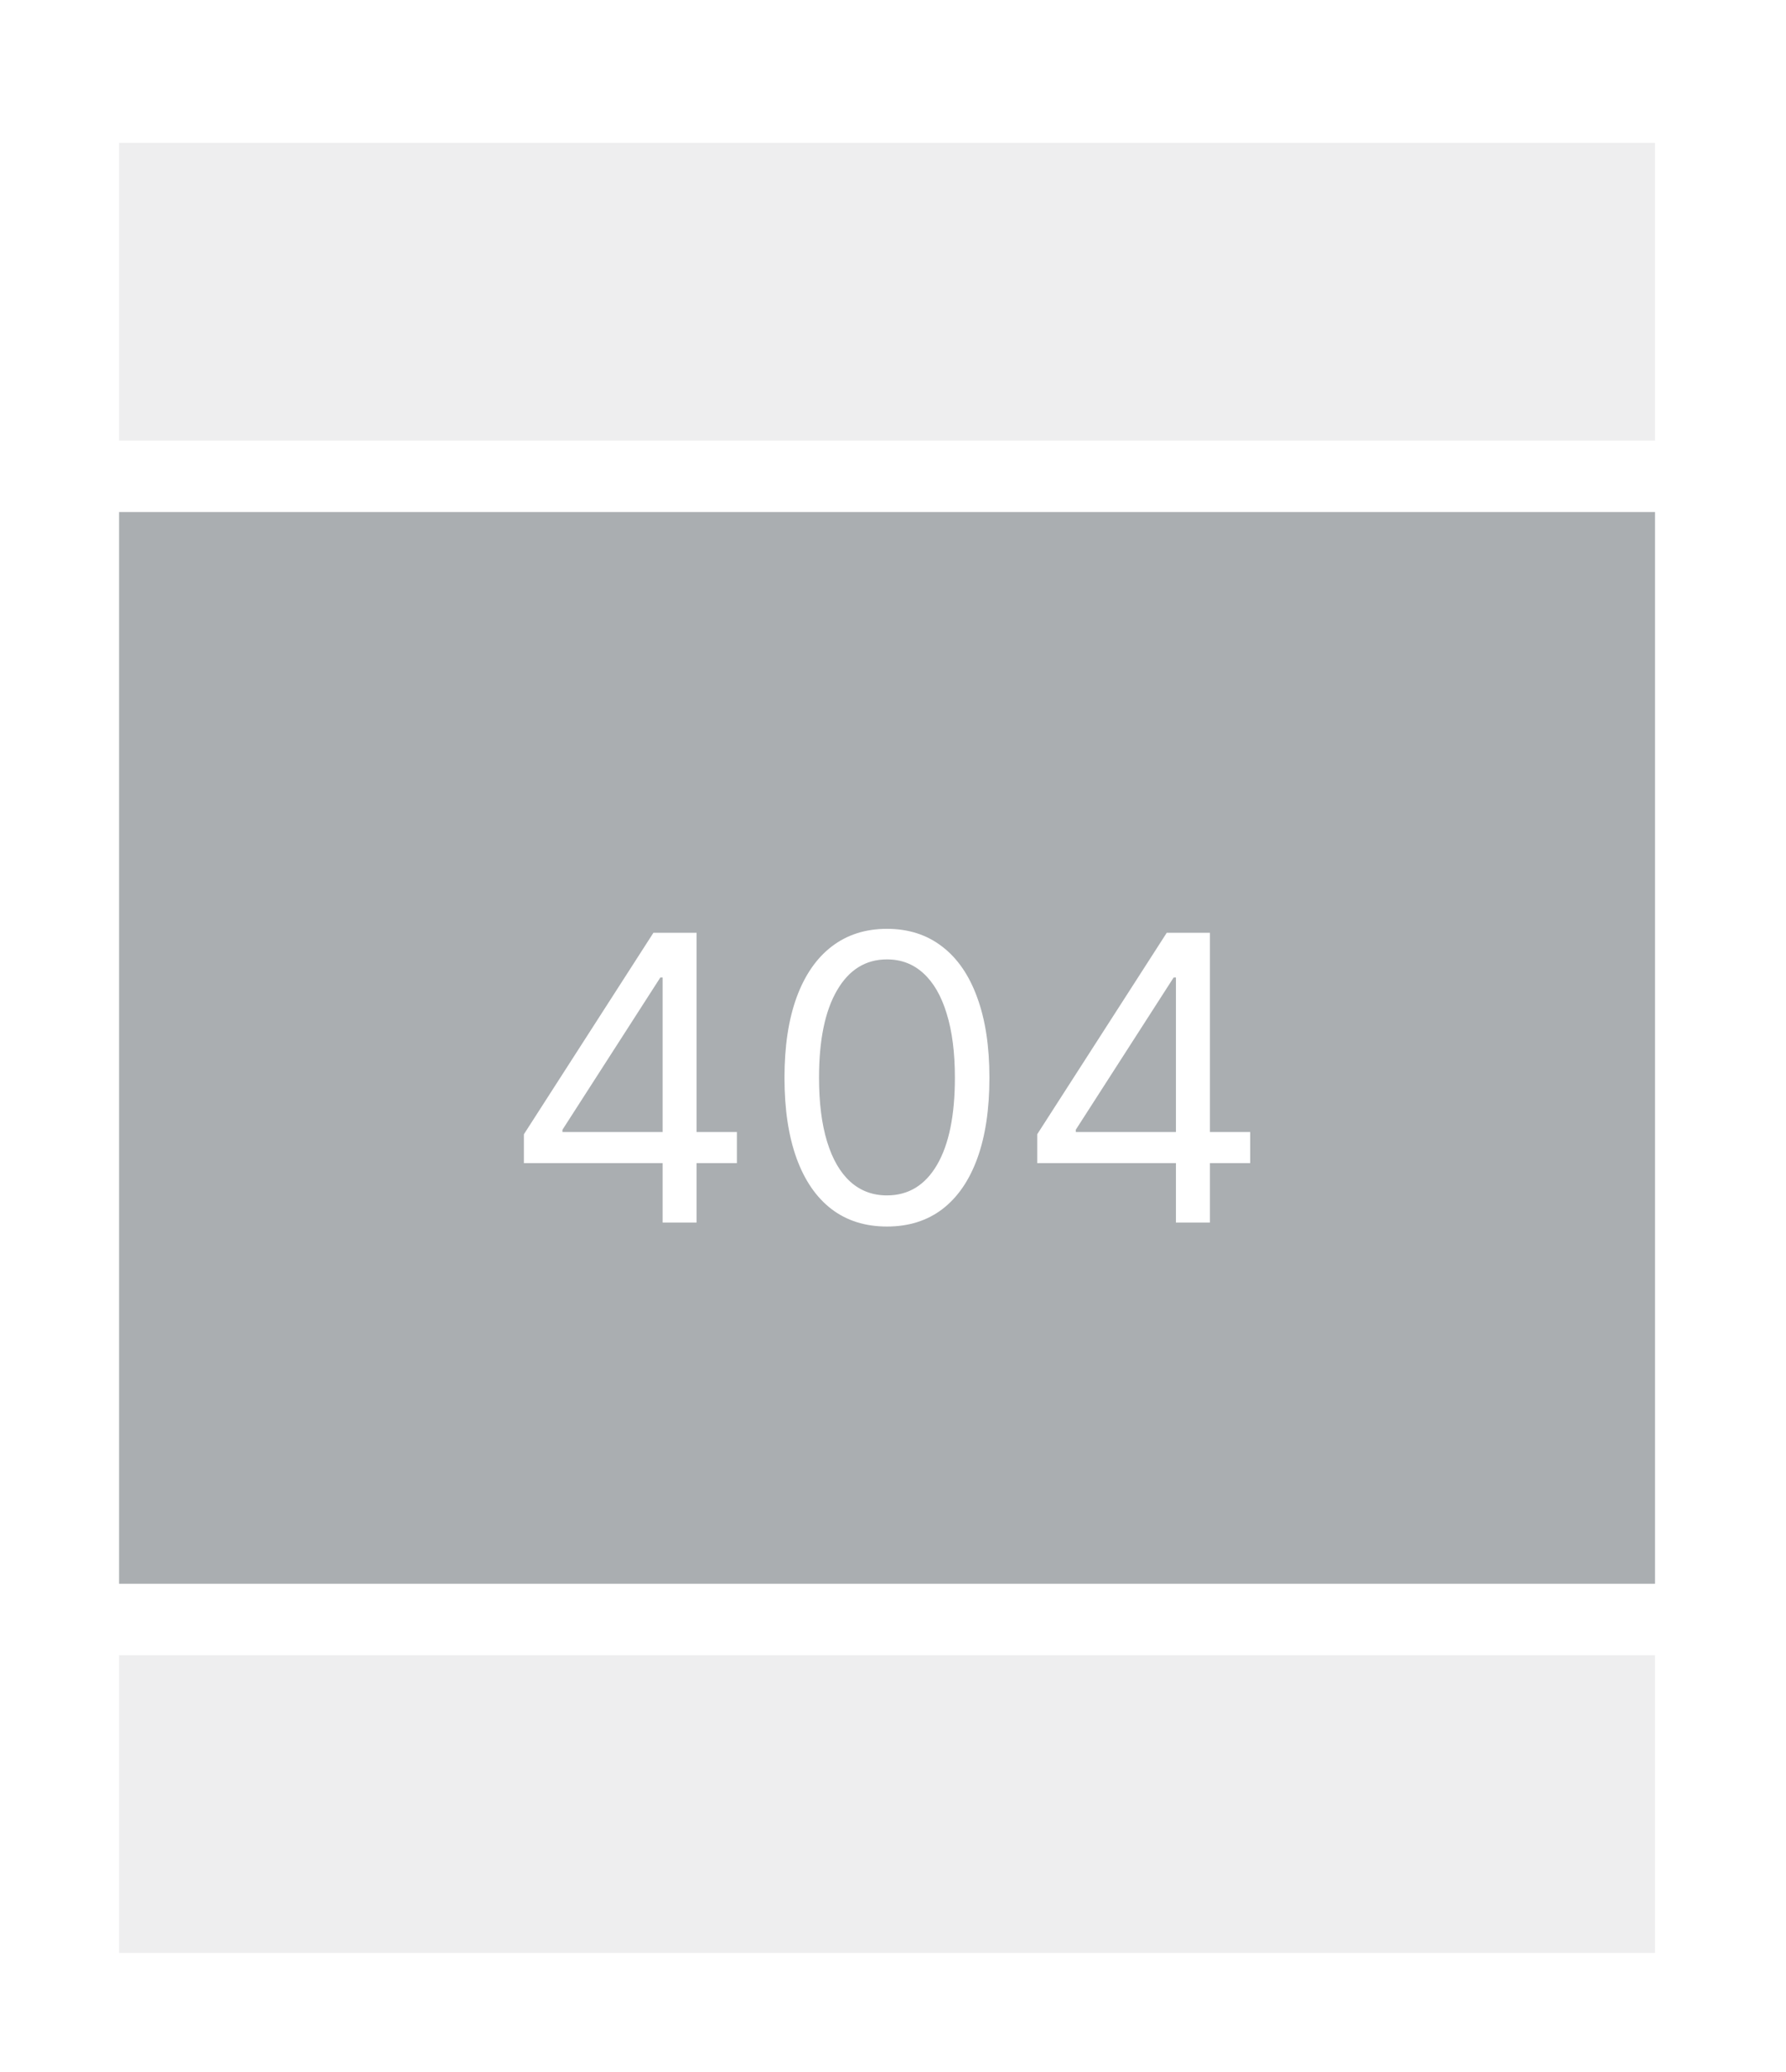
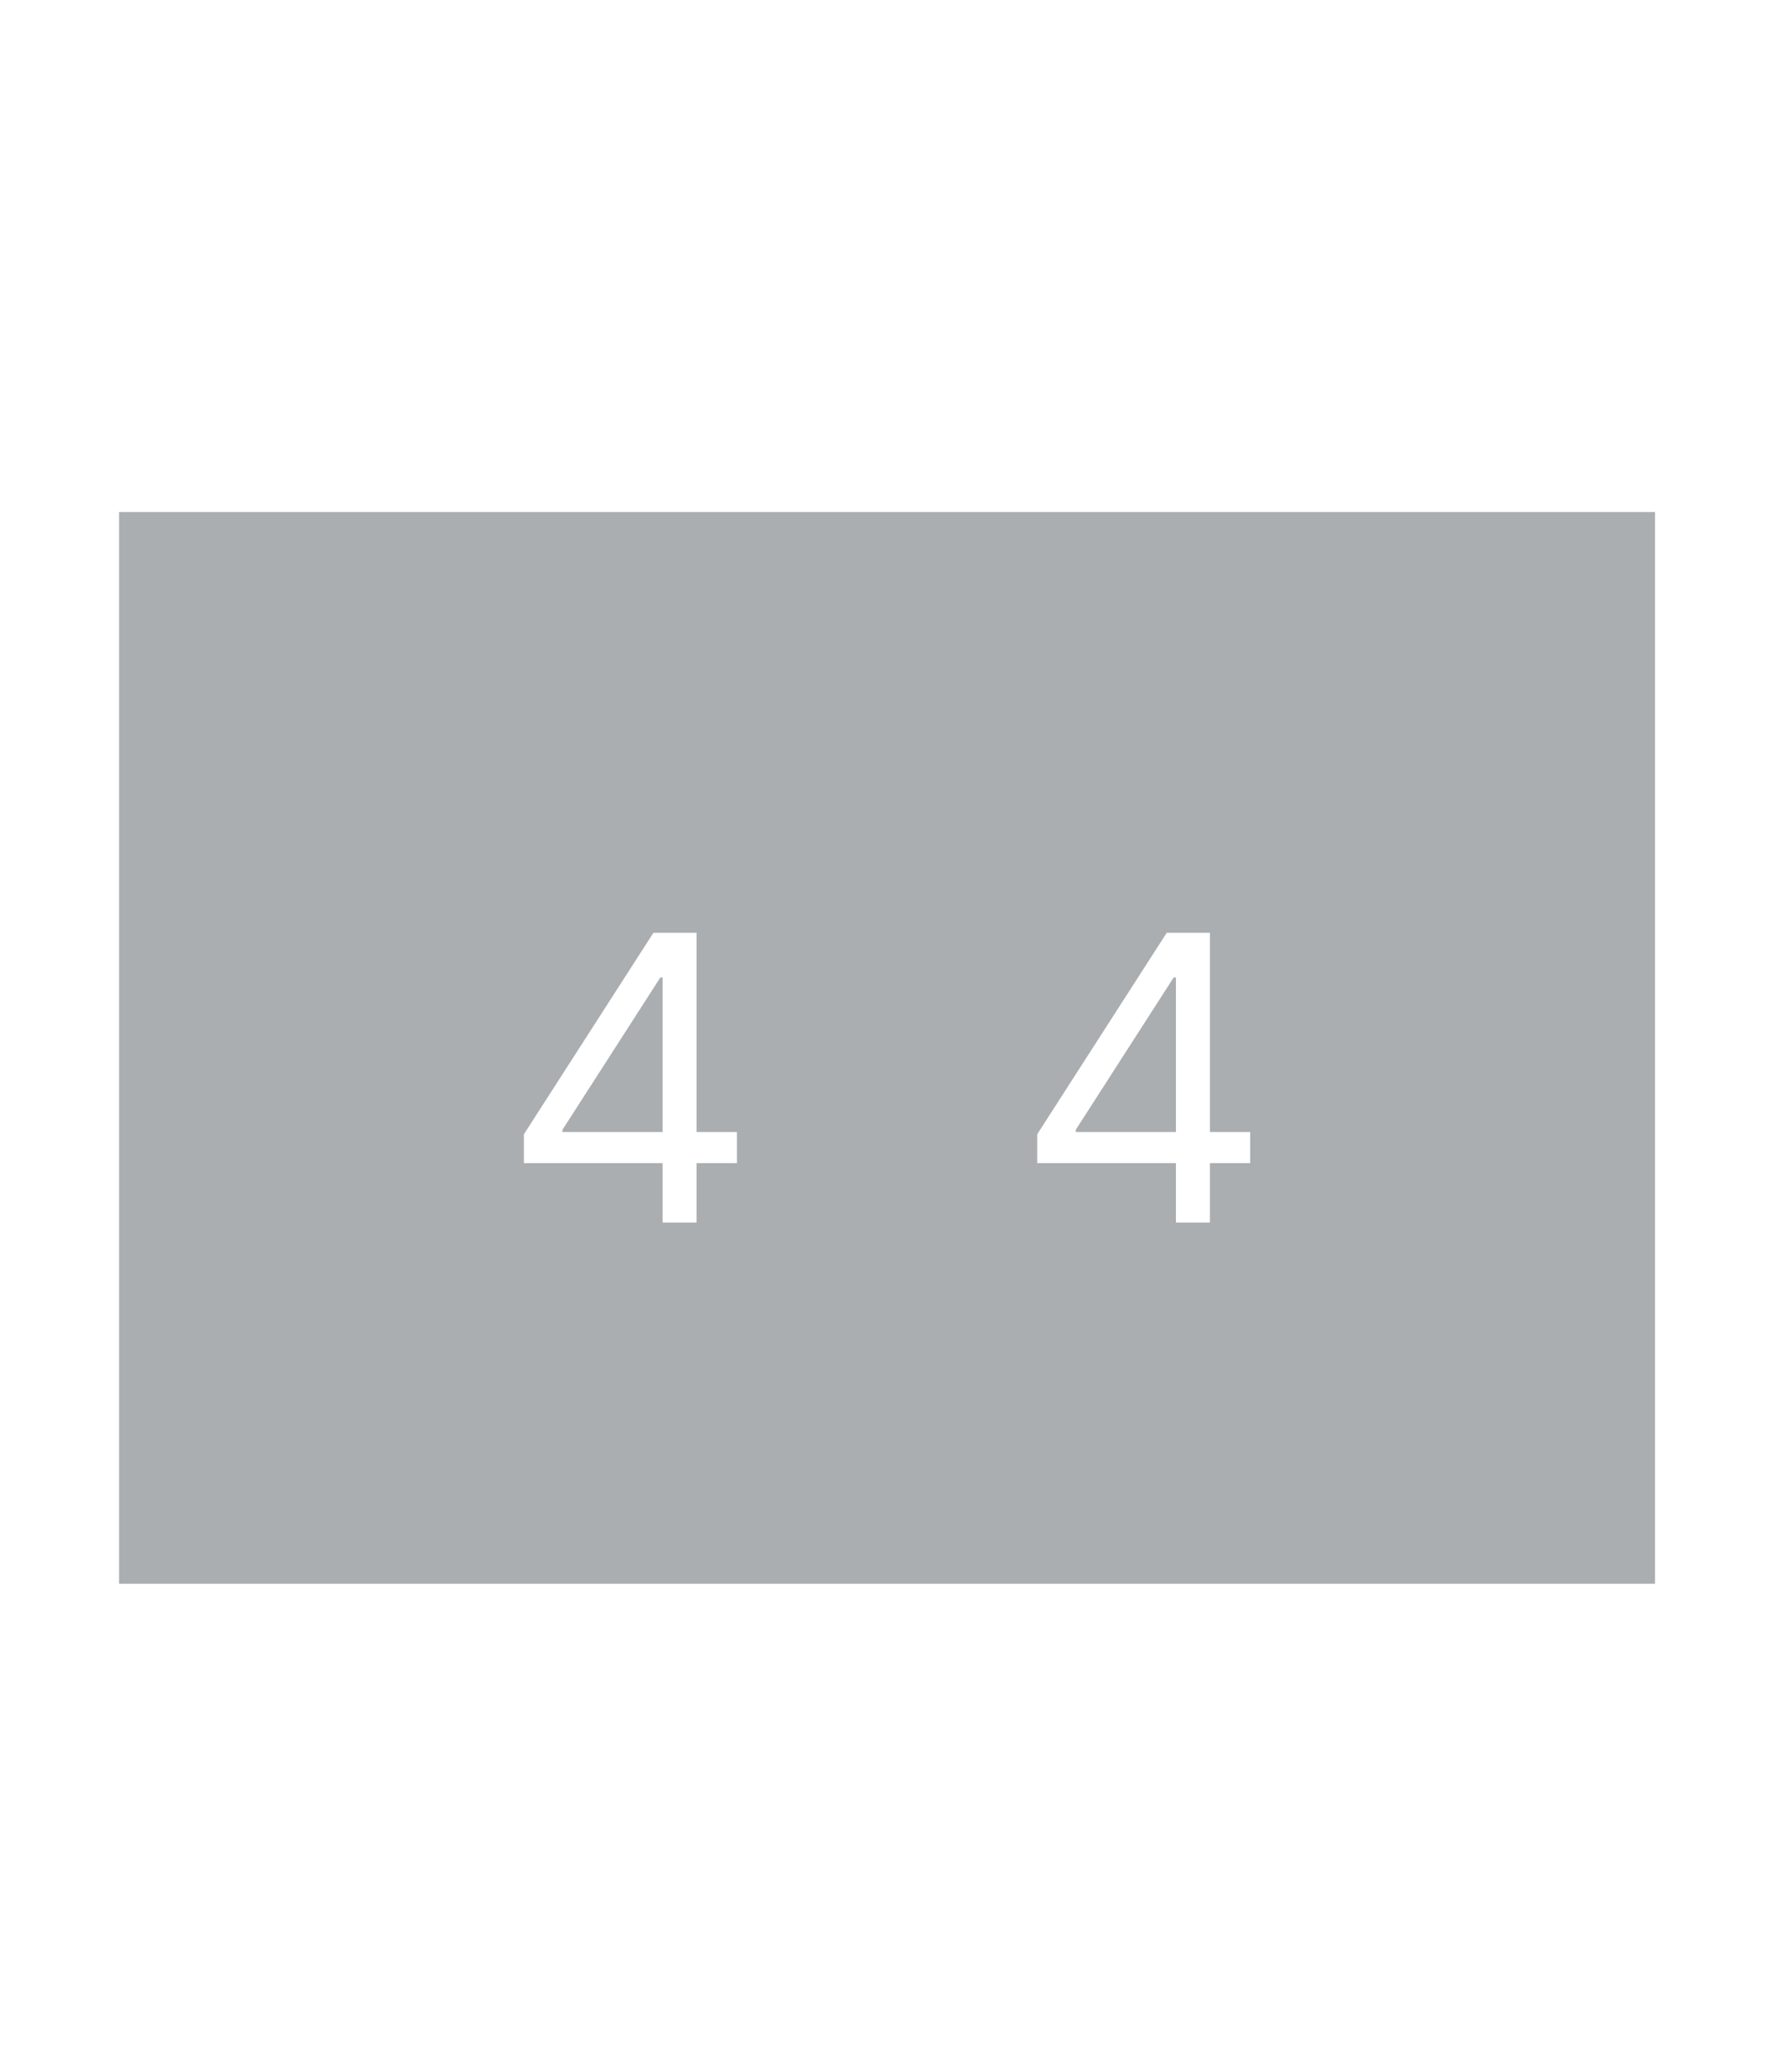
<svg xmlns="http://www.w3.org/2000/svg" width="150" height="174" viewBox="0 0 150 174" fill="none">
  <rect width="150" height="174" fill="white" />
  <rect x="10" y="43" width="129" height="90" fill="#AAAEB1" />
  <path d="M44 97.677V95.253L54.878 78.333H56.667V82.088H55.459L47.239 94.873V95.063H61.889V97.677H44ZM55.652 102.667V78.333H58.504V102.667H55.652Z" fill="white" />
-   <path d="M74.492 103C72.671 103 71.12 102.513 69.839 101.538C68.558 100.556 67.579 99.134 66.902 97.273C66.225 95.403 65.886 93.146 65.886 90.5C65.886 87.87 66.225 85.624 66.902 83.763C67.587 81.893 68.57 80.468 69.851 79.485C71.14 78.495 72.688 78 74.492 78C76.297 78 77.841 78.495 79.122 79.485C80.411 80.468 81.394 81.893 82.071 83.763C82.756 85.624 83.098 87.87 83.098 90.5C83.098 93.146 82.76 95.403 82.083 97.273C81.406 99.134 80.427 100.556 79.146 101.538C77.865 102.513 76.314 103 74.492 103ZM74.492 100.386C76.297 100.386 77.7 99.53 78.699 97.819C79.698 96.108 80.198 93.669 80.198 90.5C80.198 88.393 79.968 86.599 79.508 85.117C79.057 83.636 78.405 82.507 77.55 81.731C76.704 80.955 75.685 80.567 74.492 80.567C72.704 80.567 71.305 81.434 70.298 83.169C69.291 84.896 68.787 87.339 68.787 90.5C68.787 92.607 69.013 94.397 69.464 95.871C69.915 97.344 70.564 98.465 71.41 99.233C72.264 100.002 73.292 100.386 74.492 100.386Z" fill="white" />
  <path d="M87.111 97.677V95.253L97.99 78.333H99.778V82.088H98.57L90.351 94.873V95.063H105V97.677H87.111ZM98.763 102.667V78.333H101.616V102.667H98.763Z" fill="white" />
-   <rect x="10" y="12" width="129" height="25" fill="#AAAEB1" fill-opacity="0.2" />
-   <rect x="10" y="139" width="129" height="25" fill="#AAAEB1" fill-opacity="0.2" />
</svg>